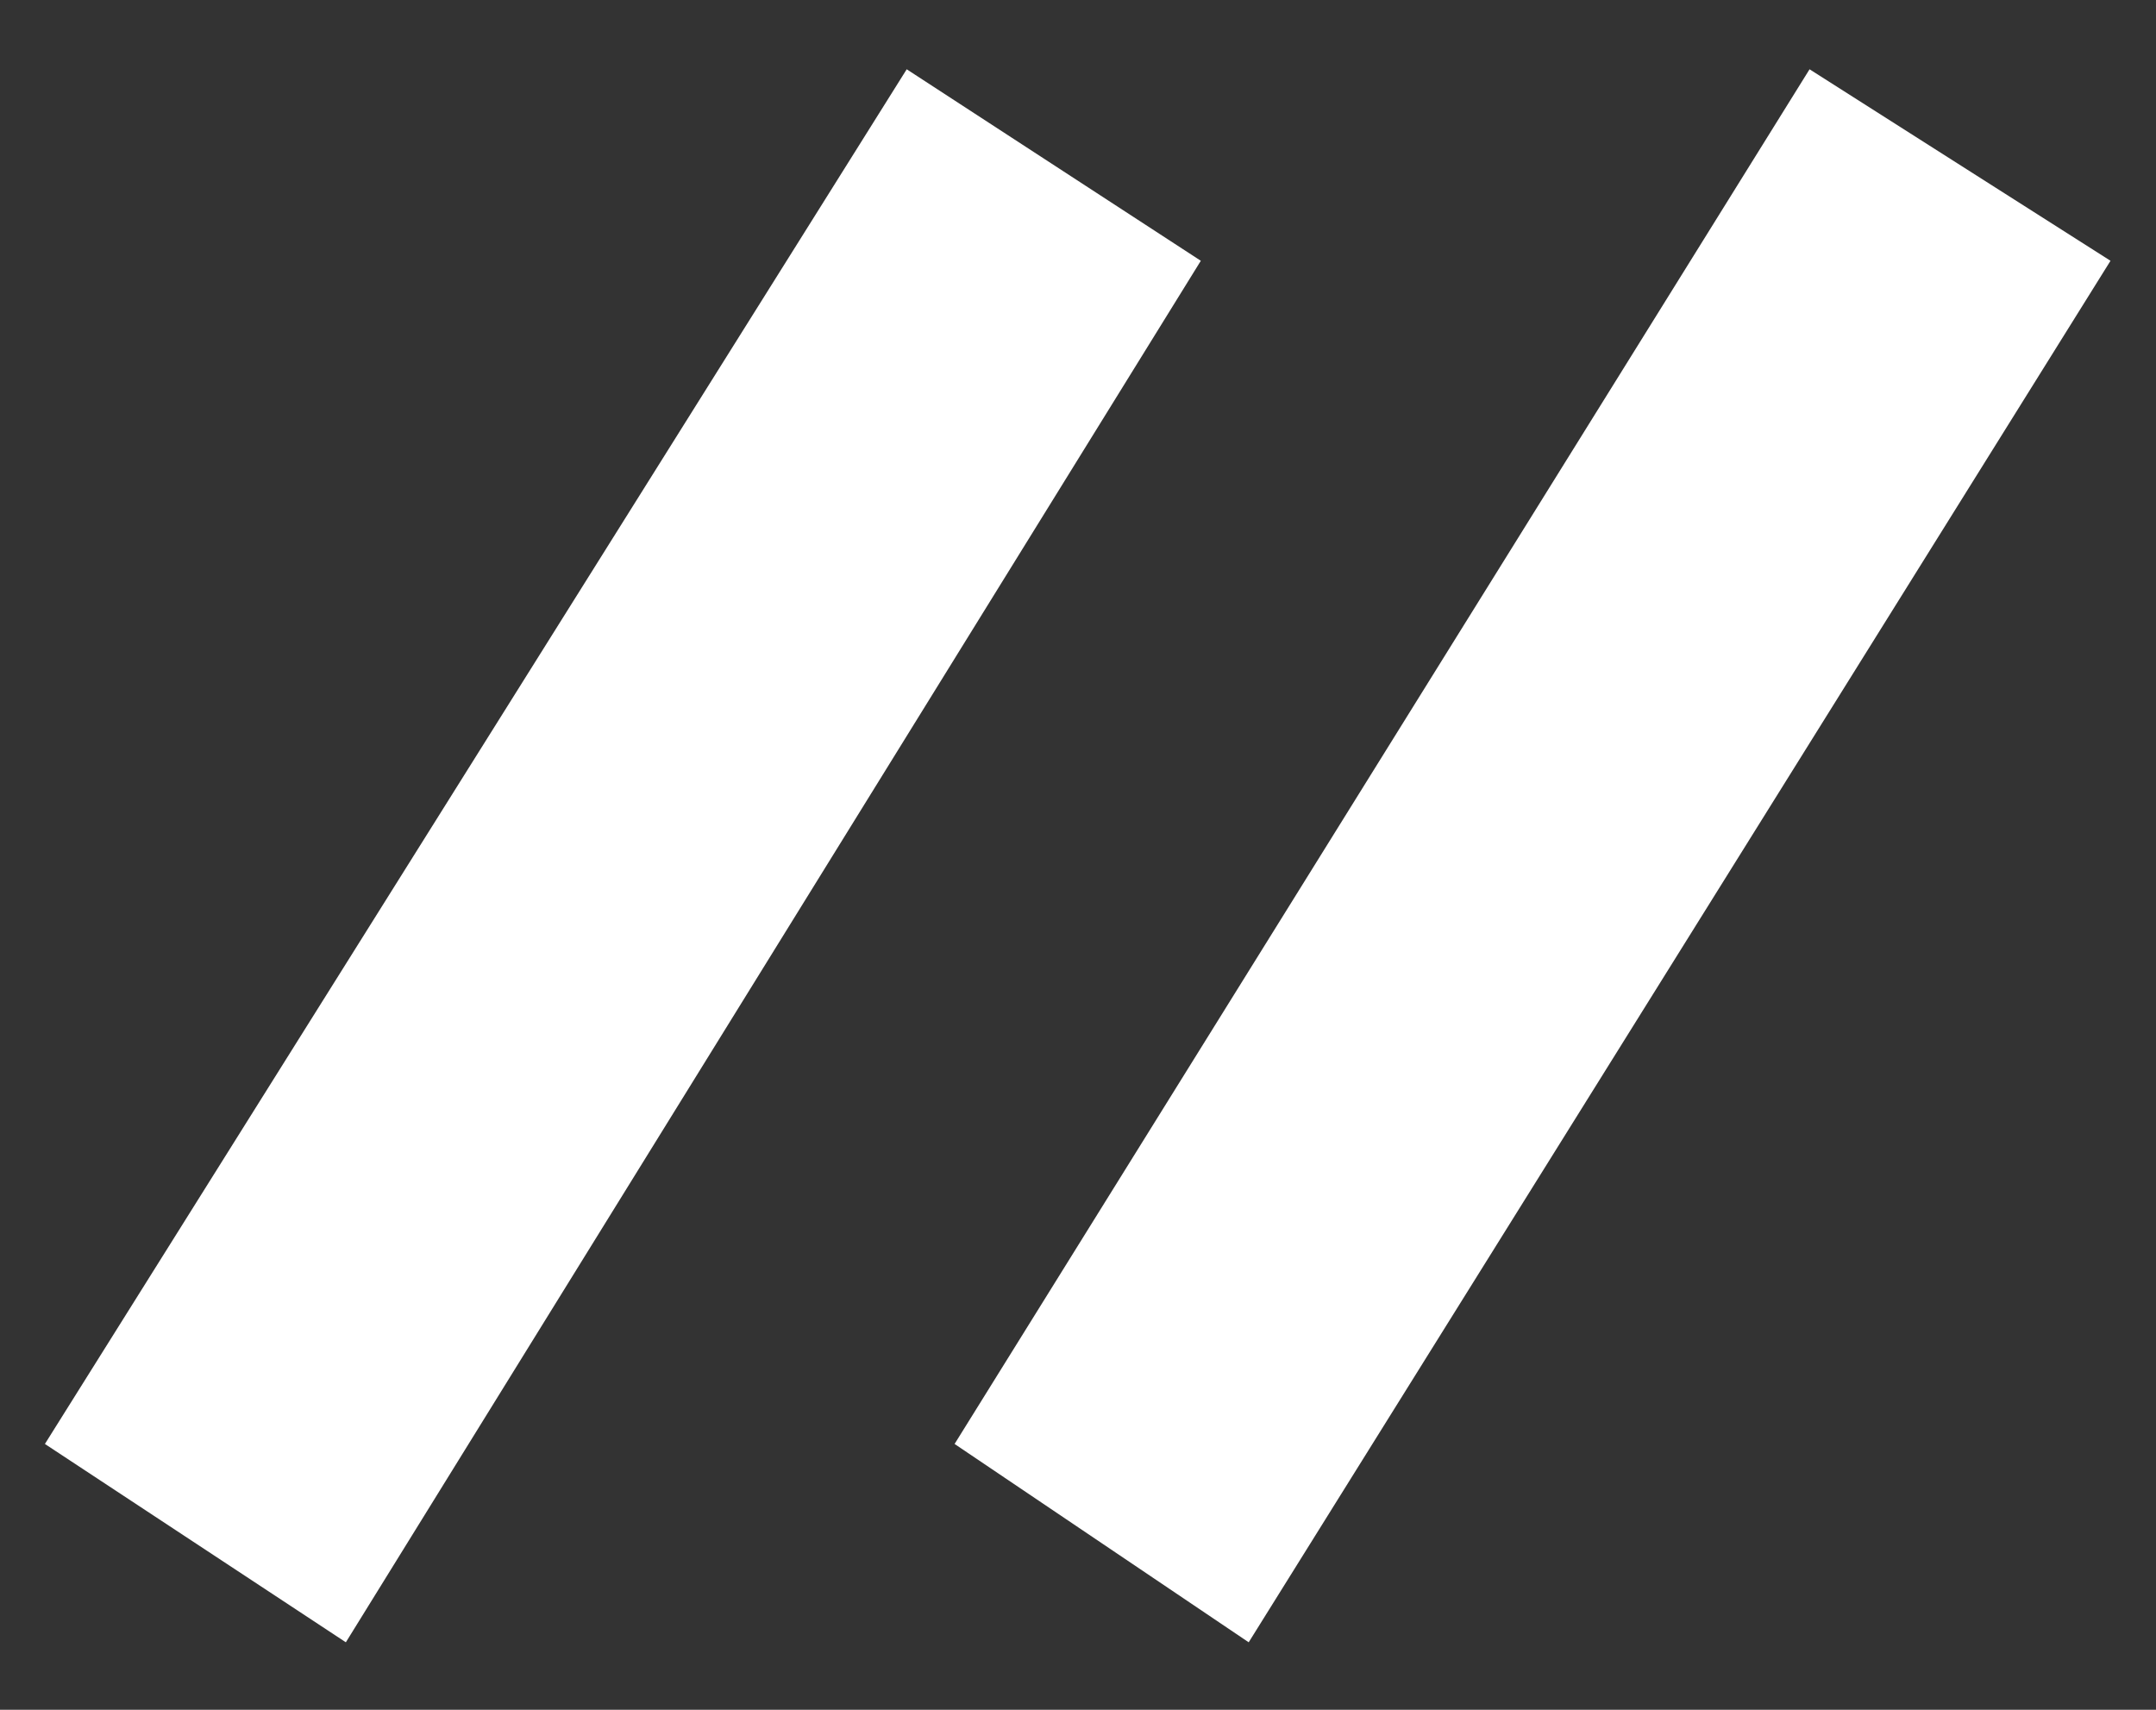
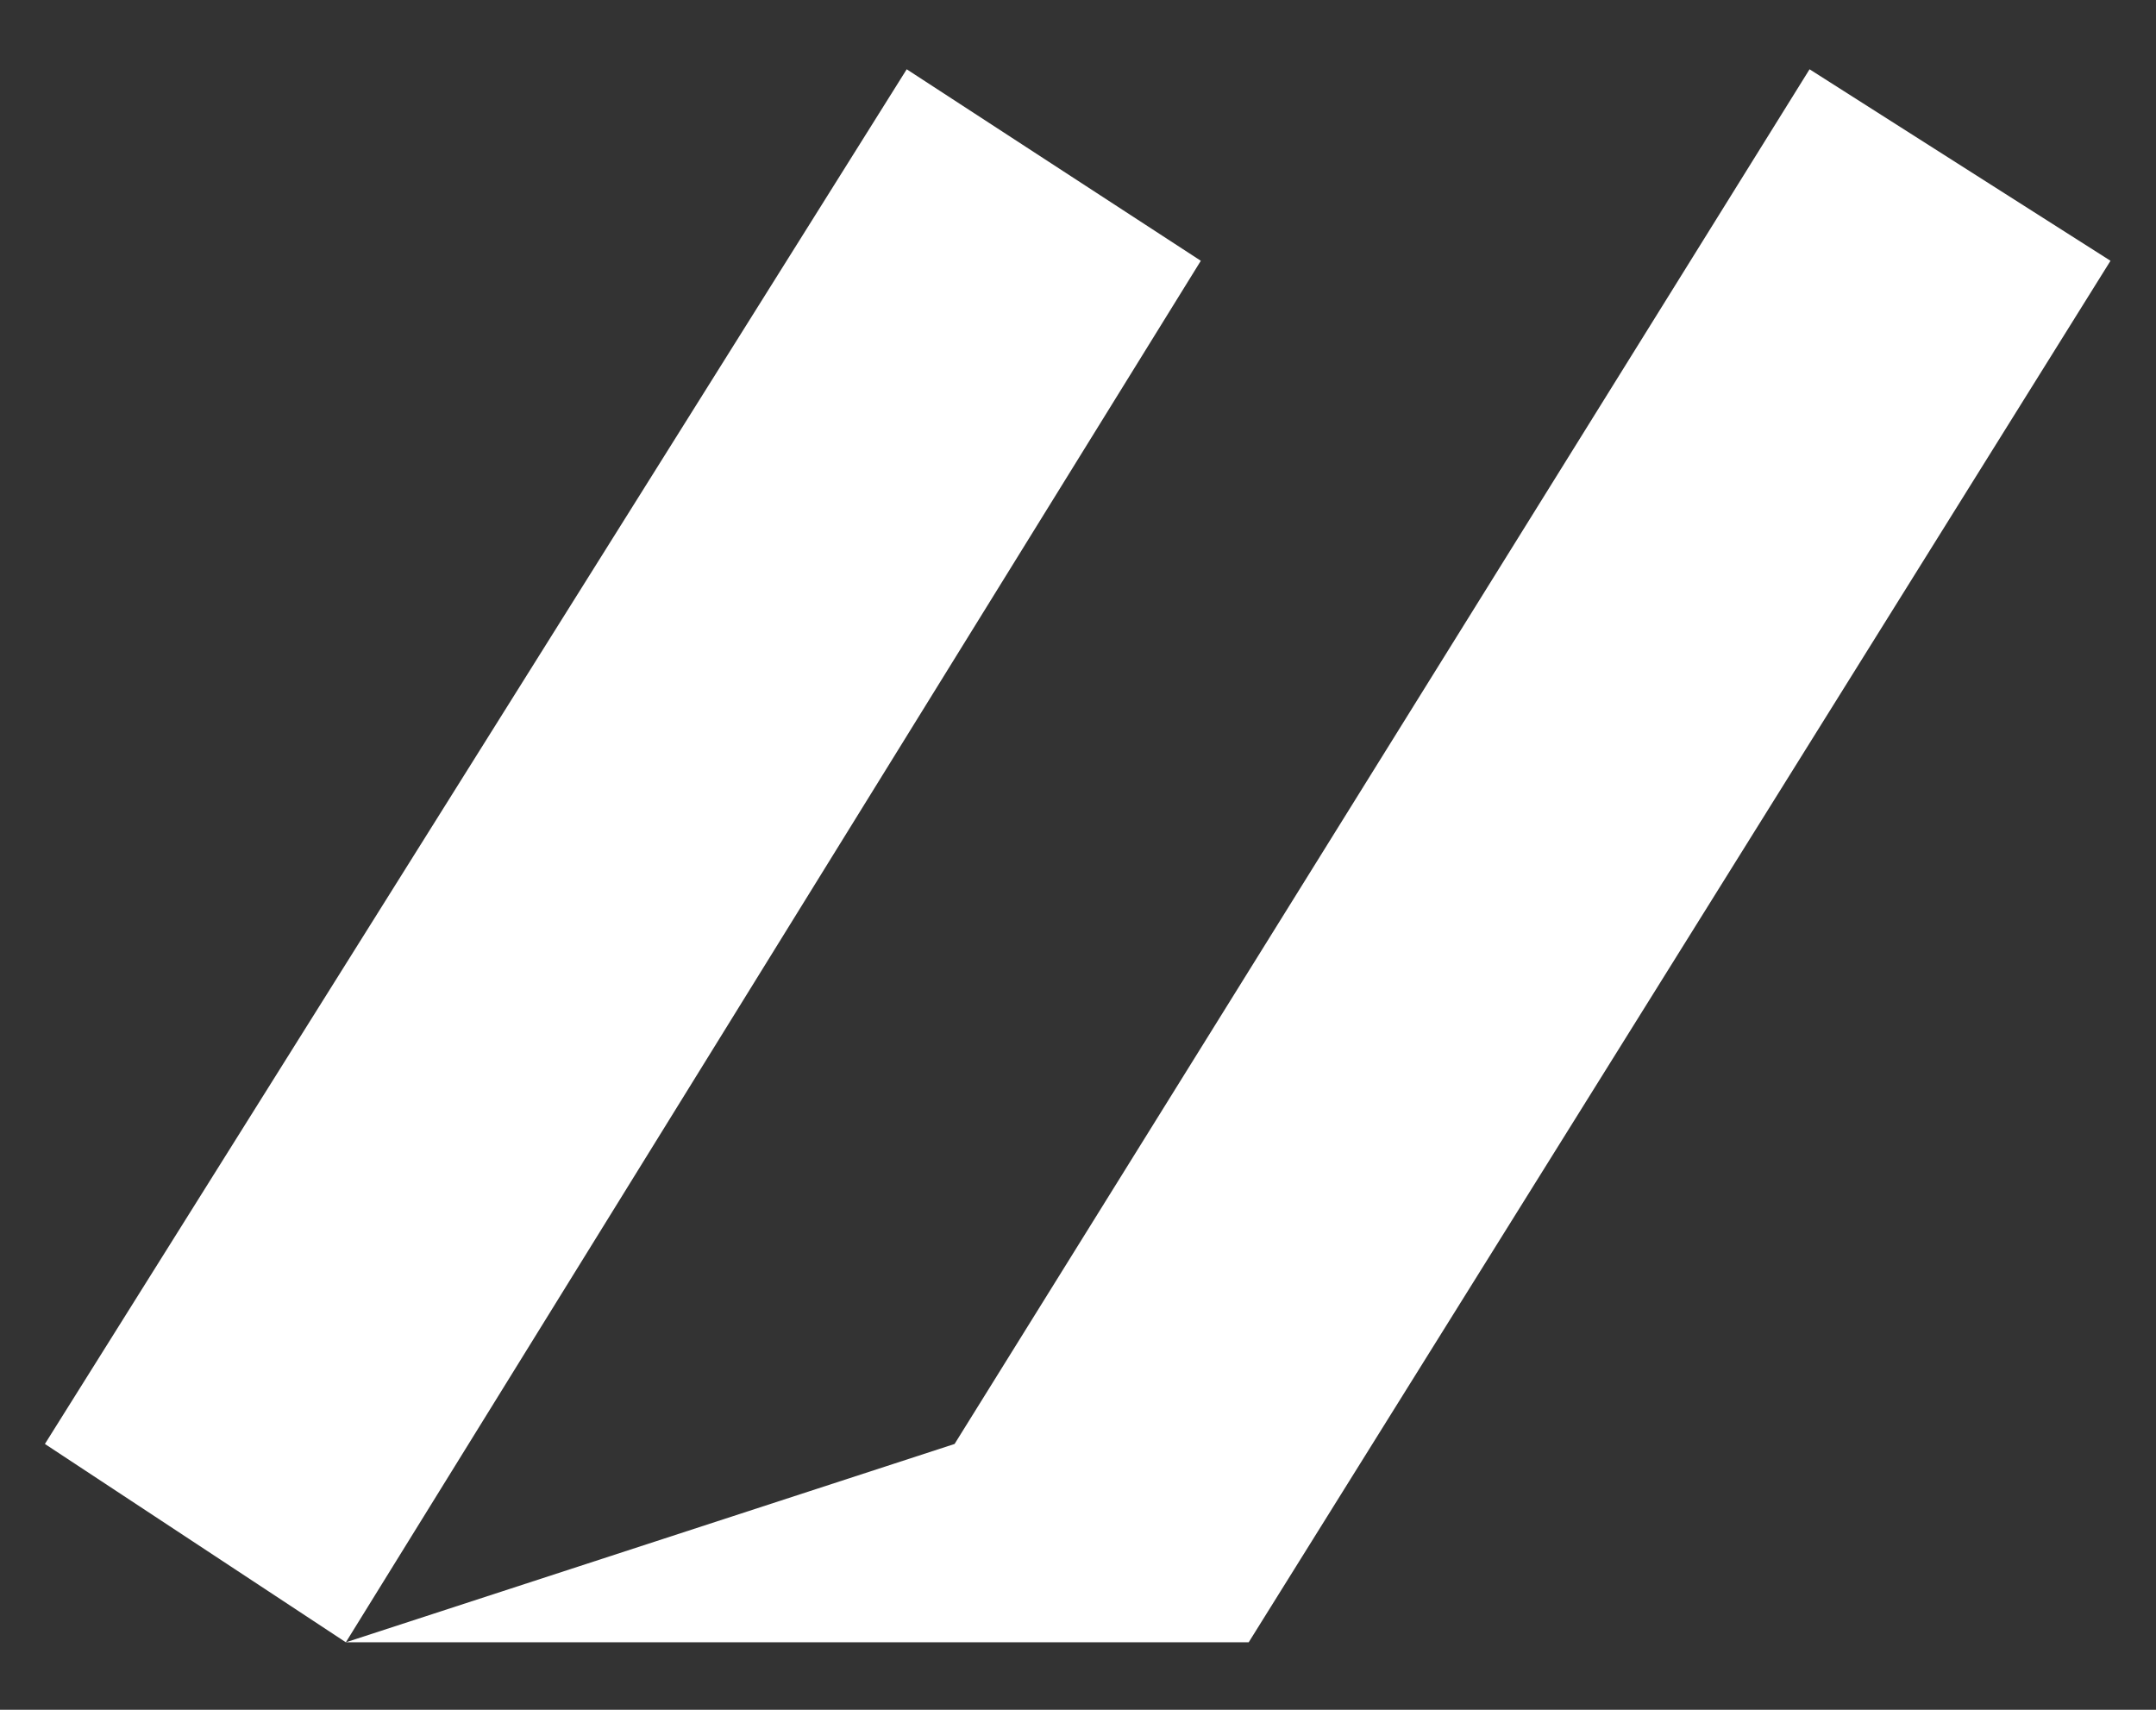
<svg xmlns="http://www.w3.org/2000/svg" width="29" height="23" viewBox="0 0 29 23" fill="none">
  <rect x="0" y="0" width="29" height="23" fill="#333333" stroke="none" />
-   <path d="M4.652 22.092L0.604 19.424L12.196 0.932L16.152 3.508L4.652 22.092ZM16.796 22.092L12.84 19.424L24.34 0.932L28.388 3.508L16.796 22.092Z" fill="white" />
+   <path d="M4.652 22.092L0.604 19.424L12.196 0.932L16.152 3.508L4.652 22.092ZL12.84 19.424L24.34 0.932L28.388 3.508L16.796 22.092Z" fill="white" />
</svg>